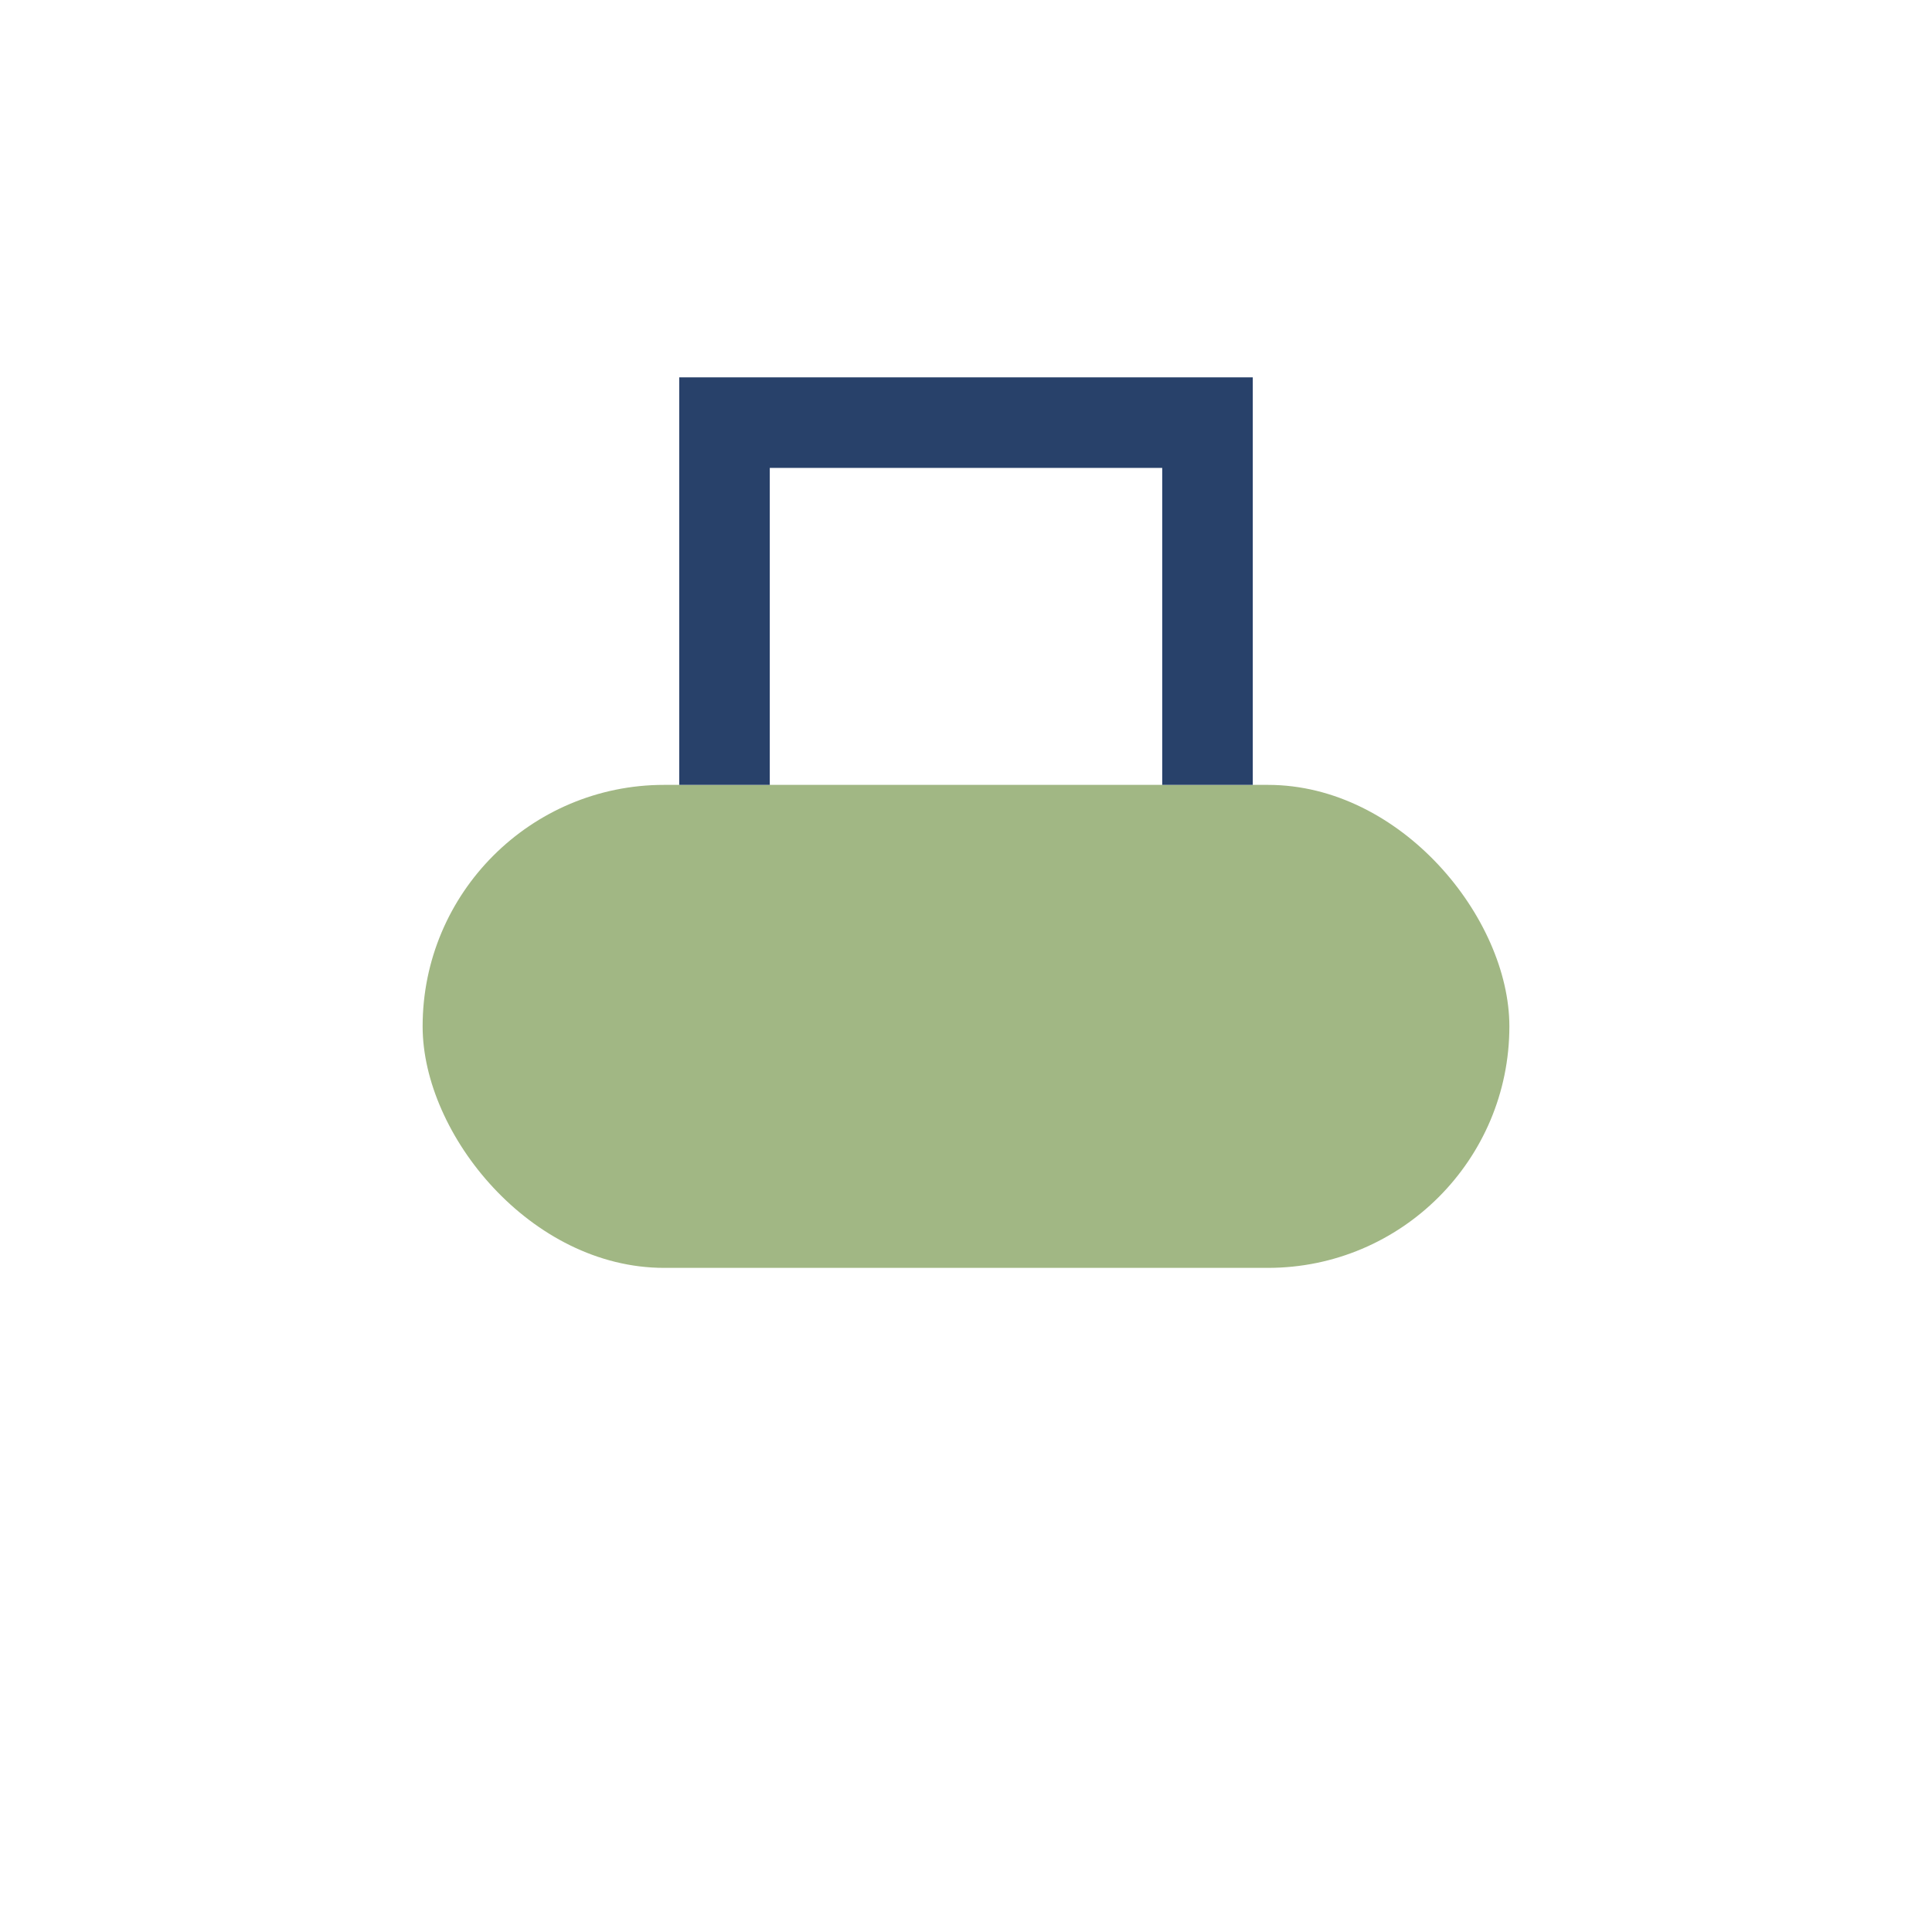
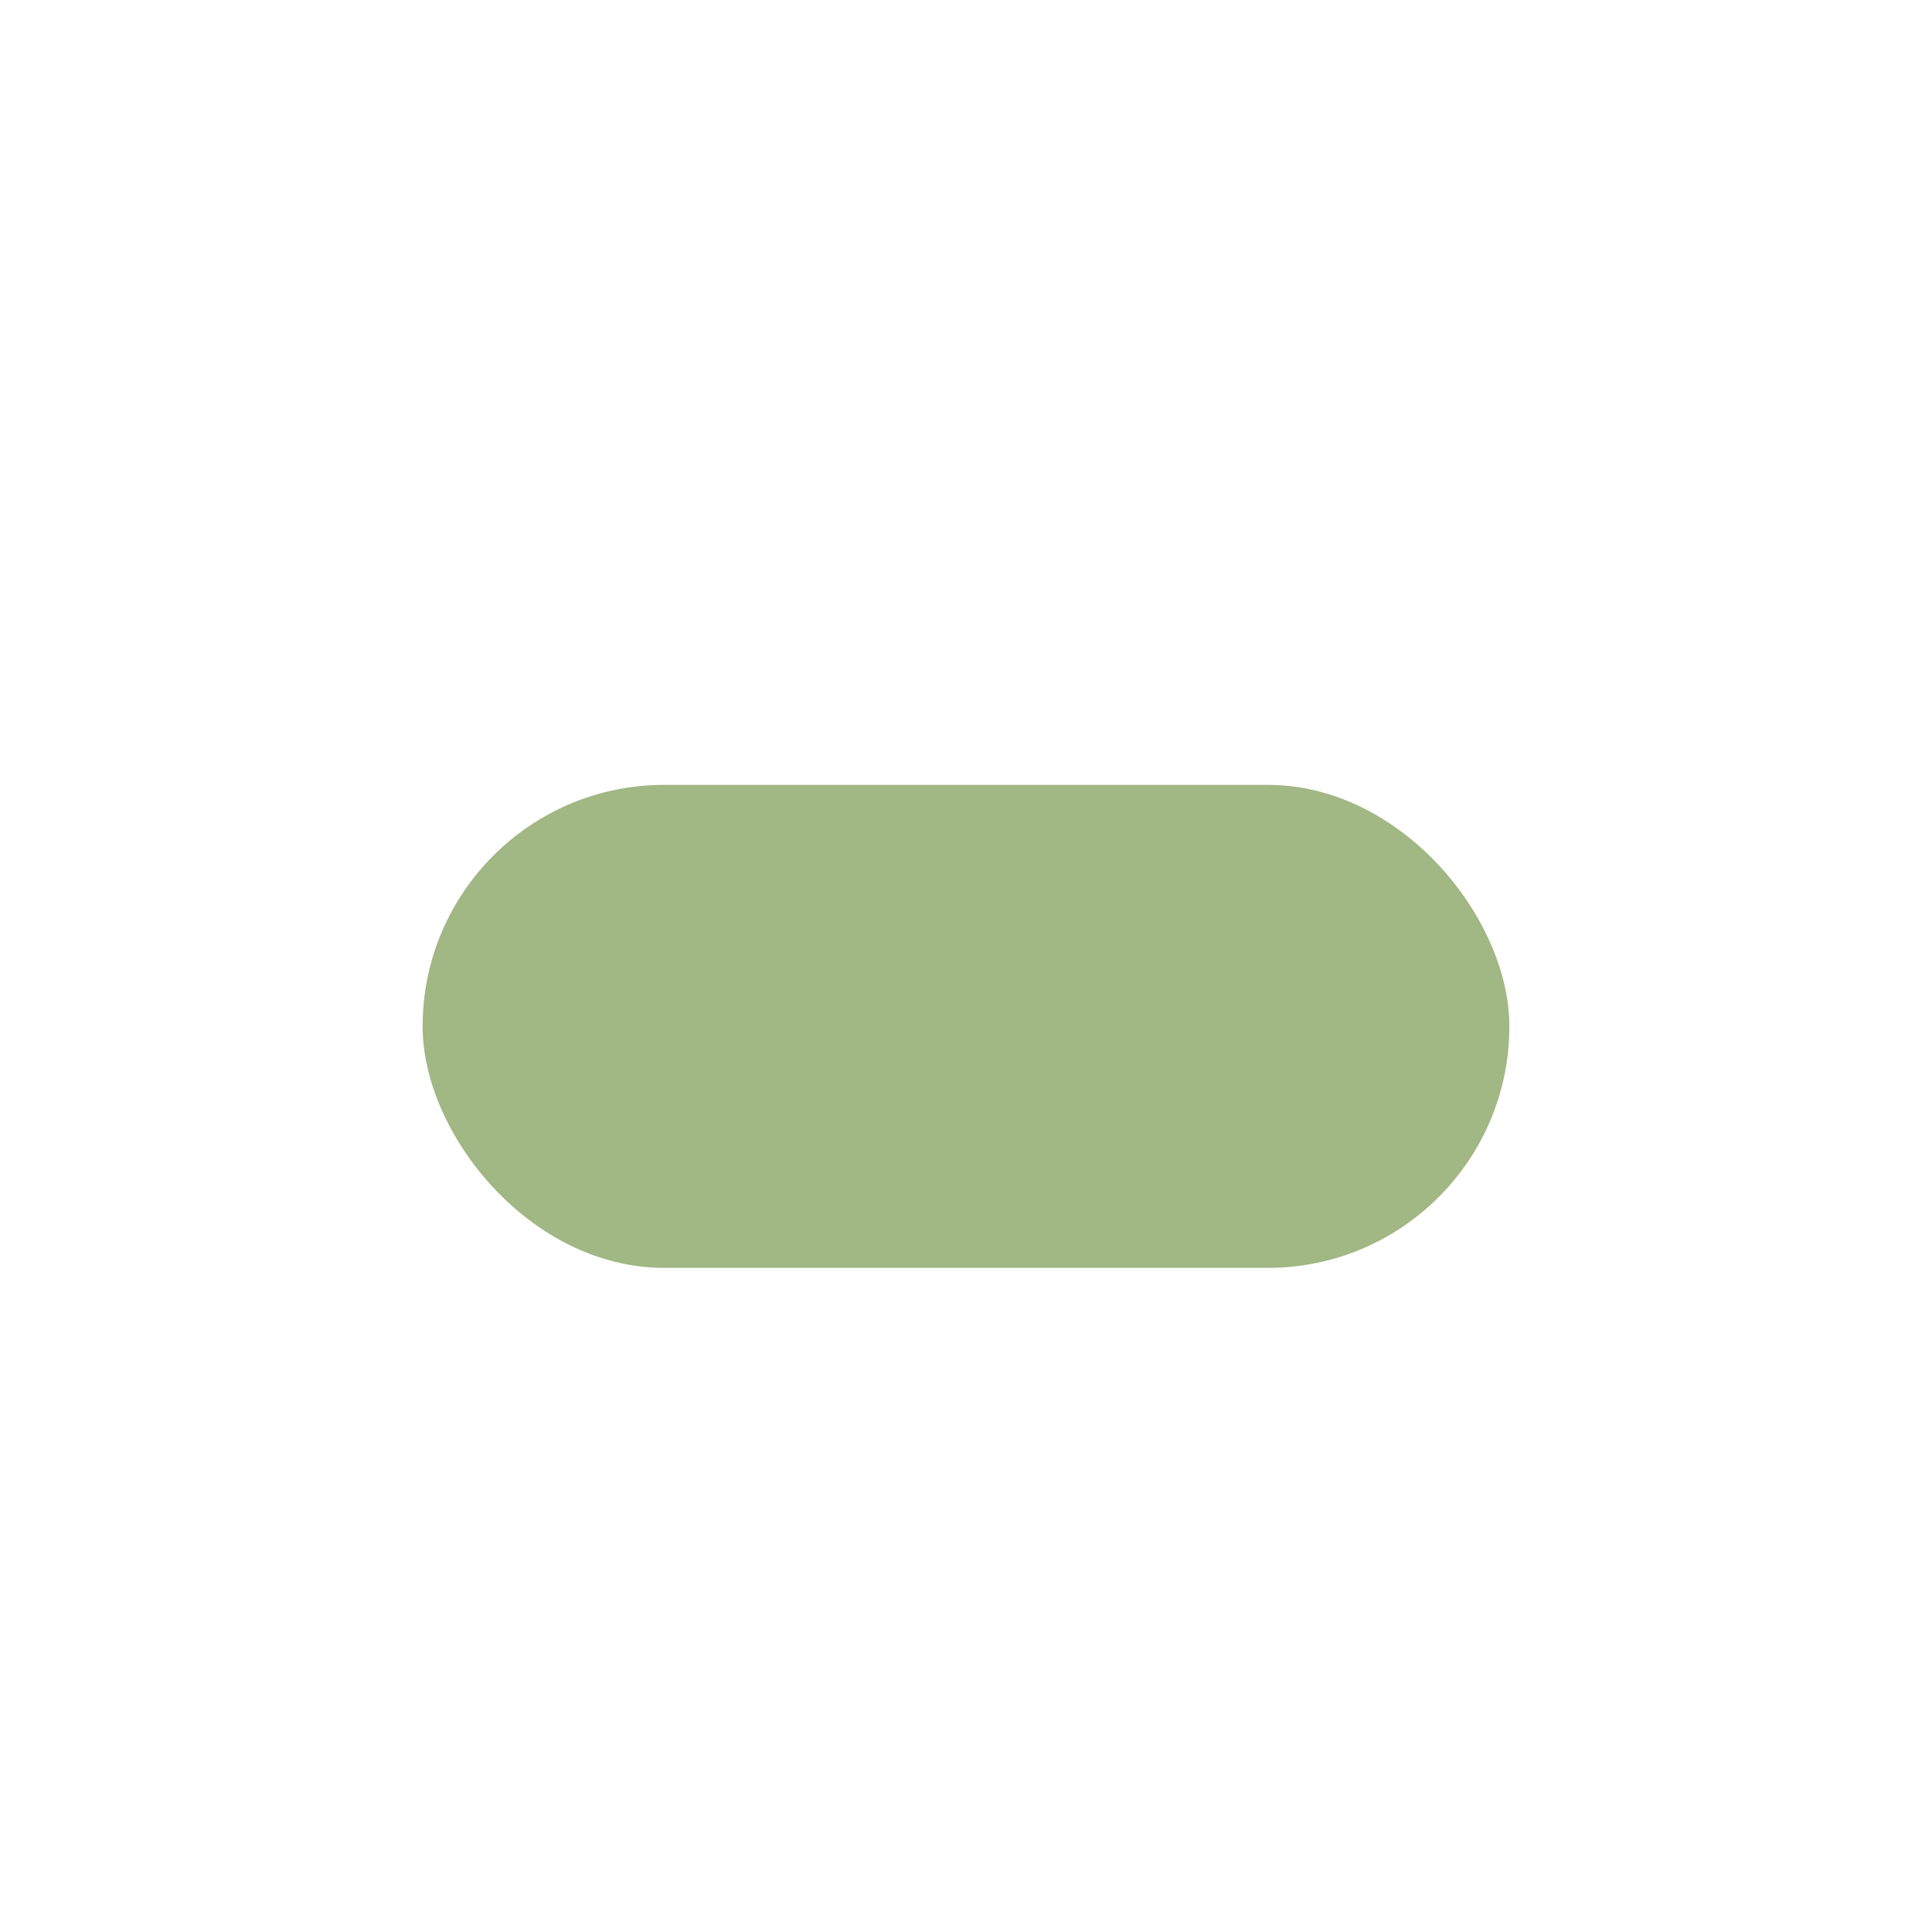
<svg xmlns="http://www.w3.org/2000/svg" width="32" height="32" viewBox="0 0 32 32">
  <rect x="7" y="13" width="18" height="8" rx="4" fill="#A1B784" />
-   <path d="M12 13V7h8v6" fill="none" stroke="#28416A" stroke-width="1.5" />
</svg>